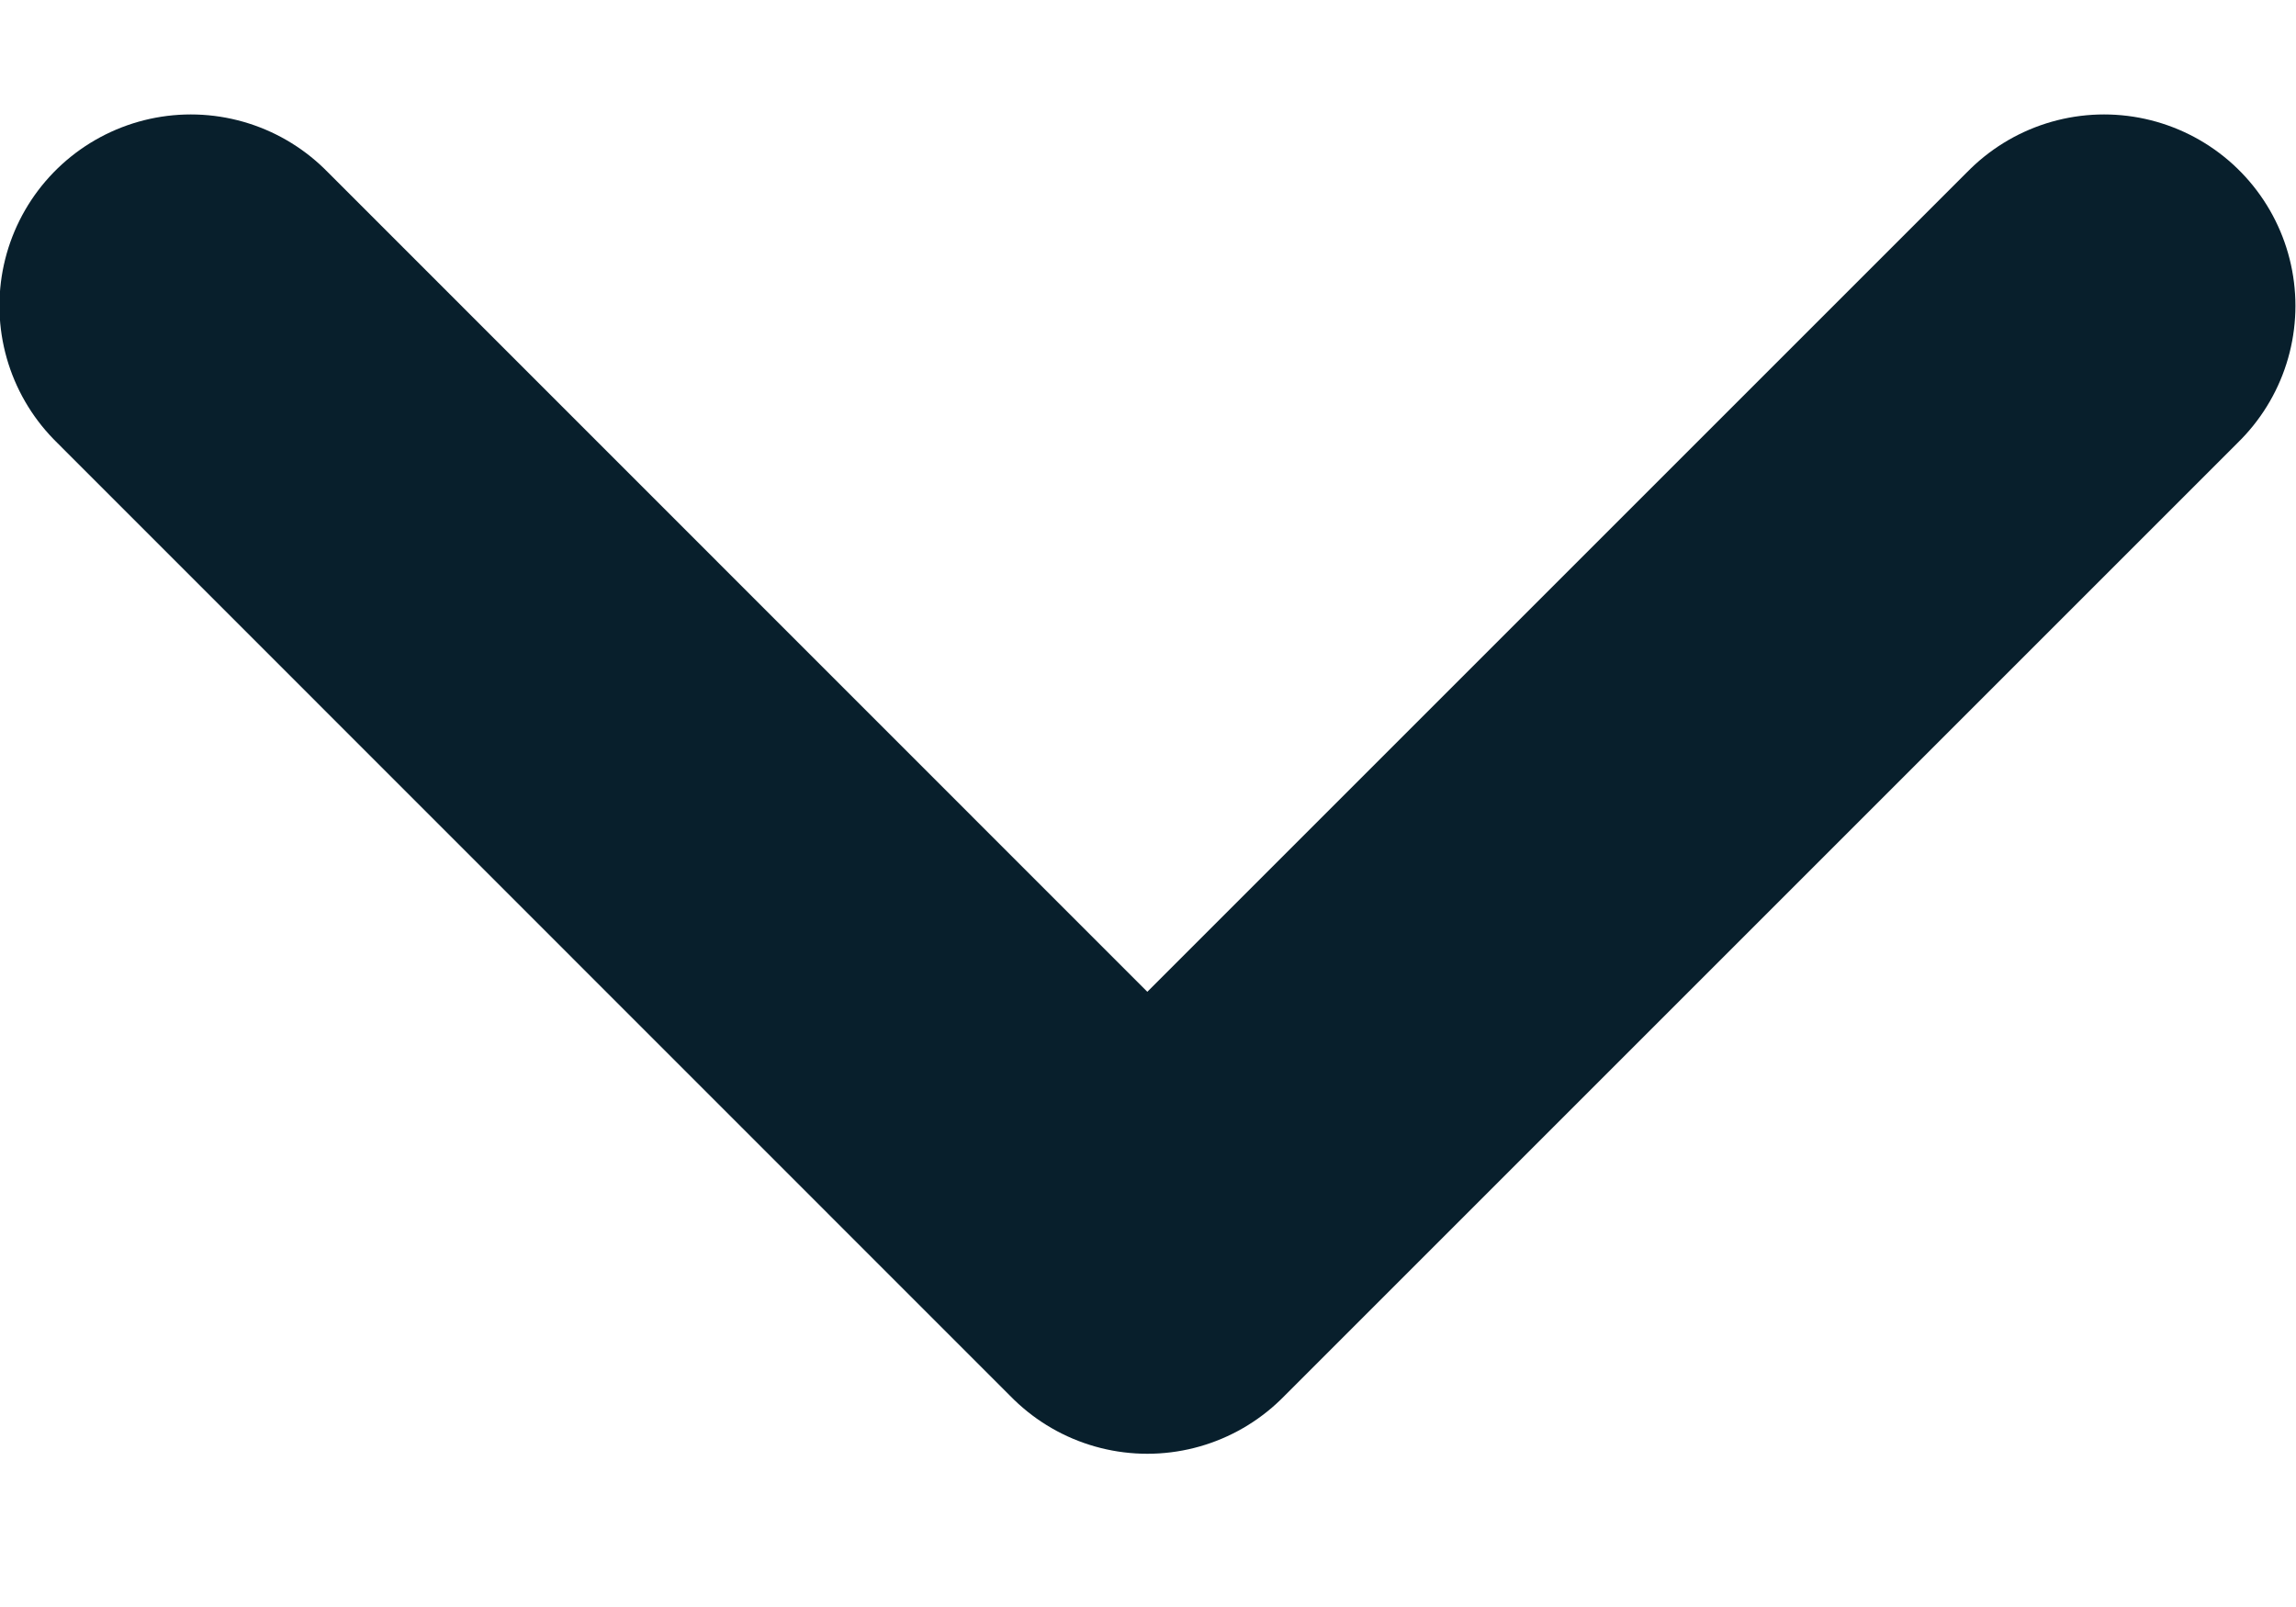
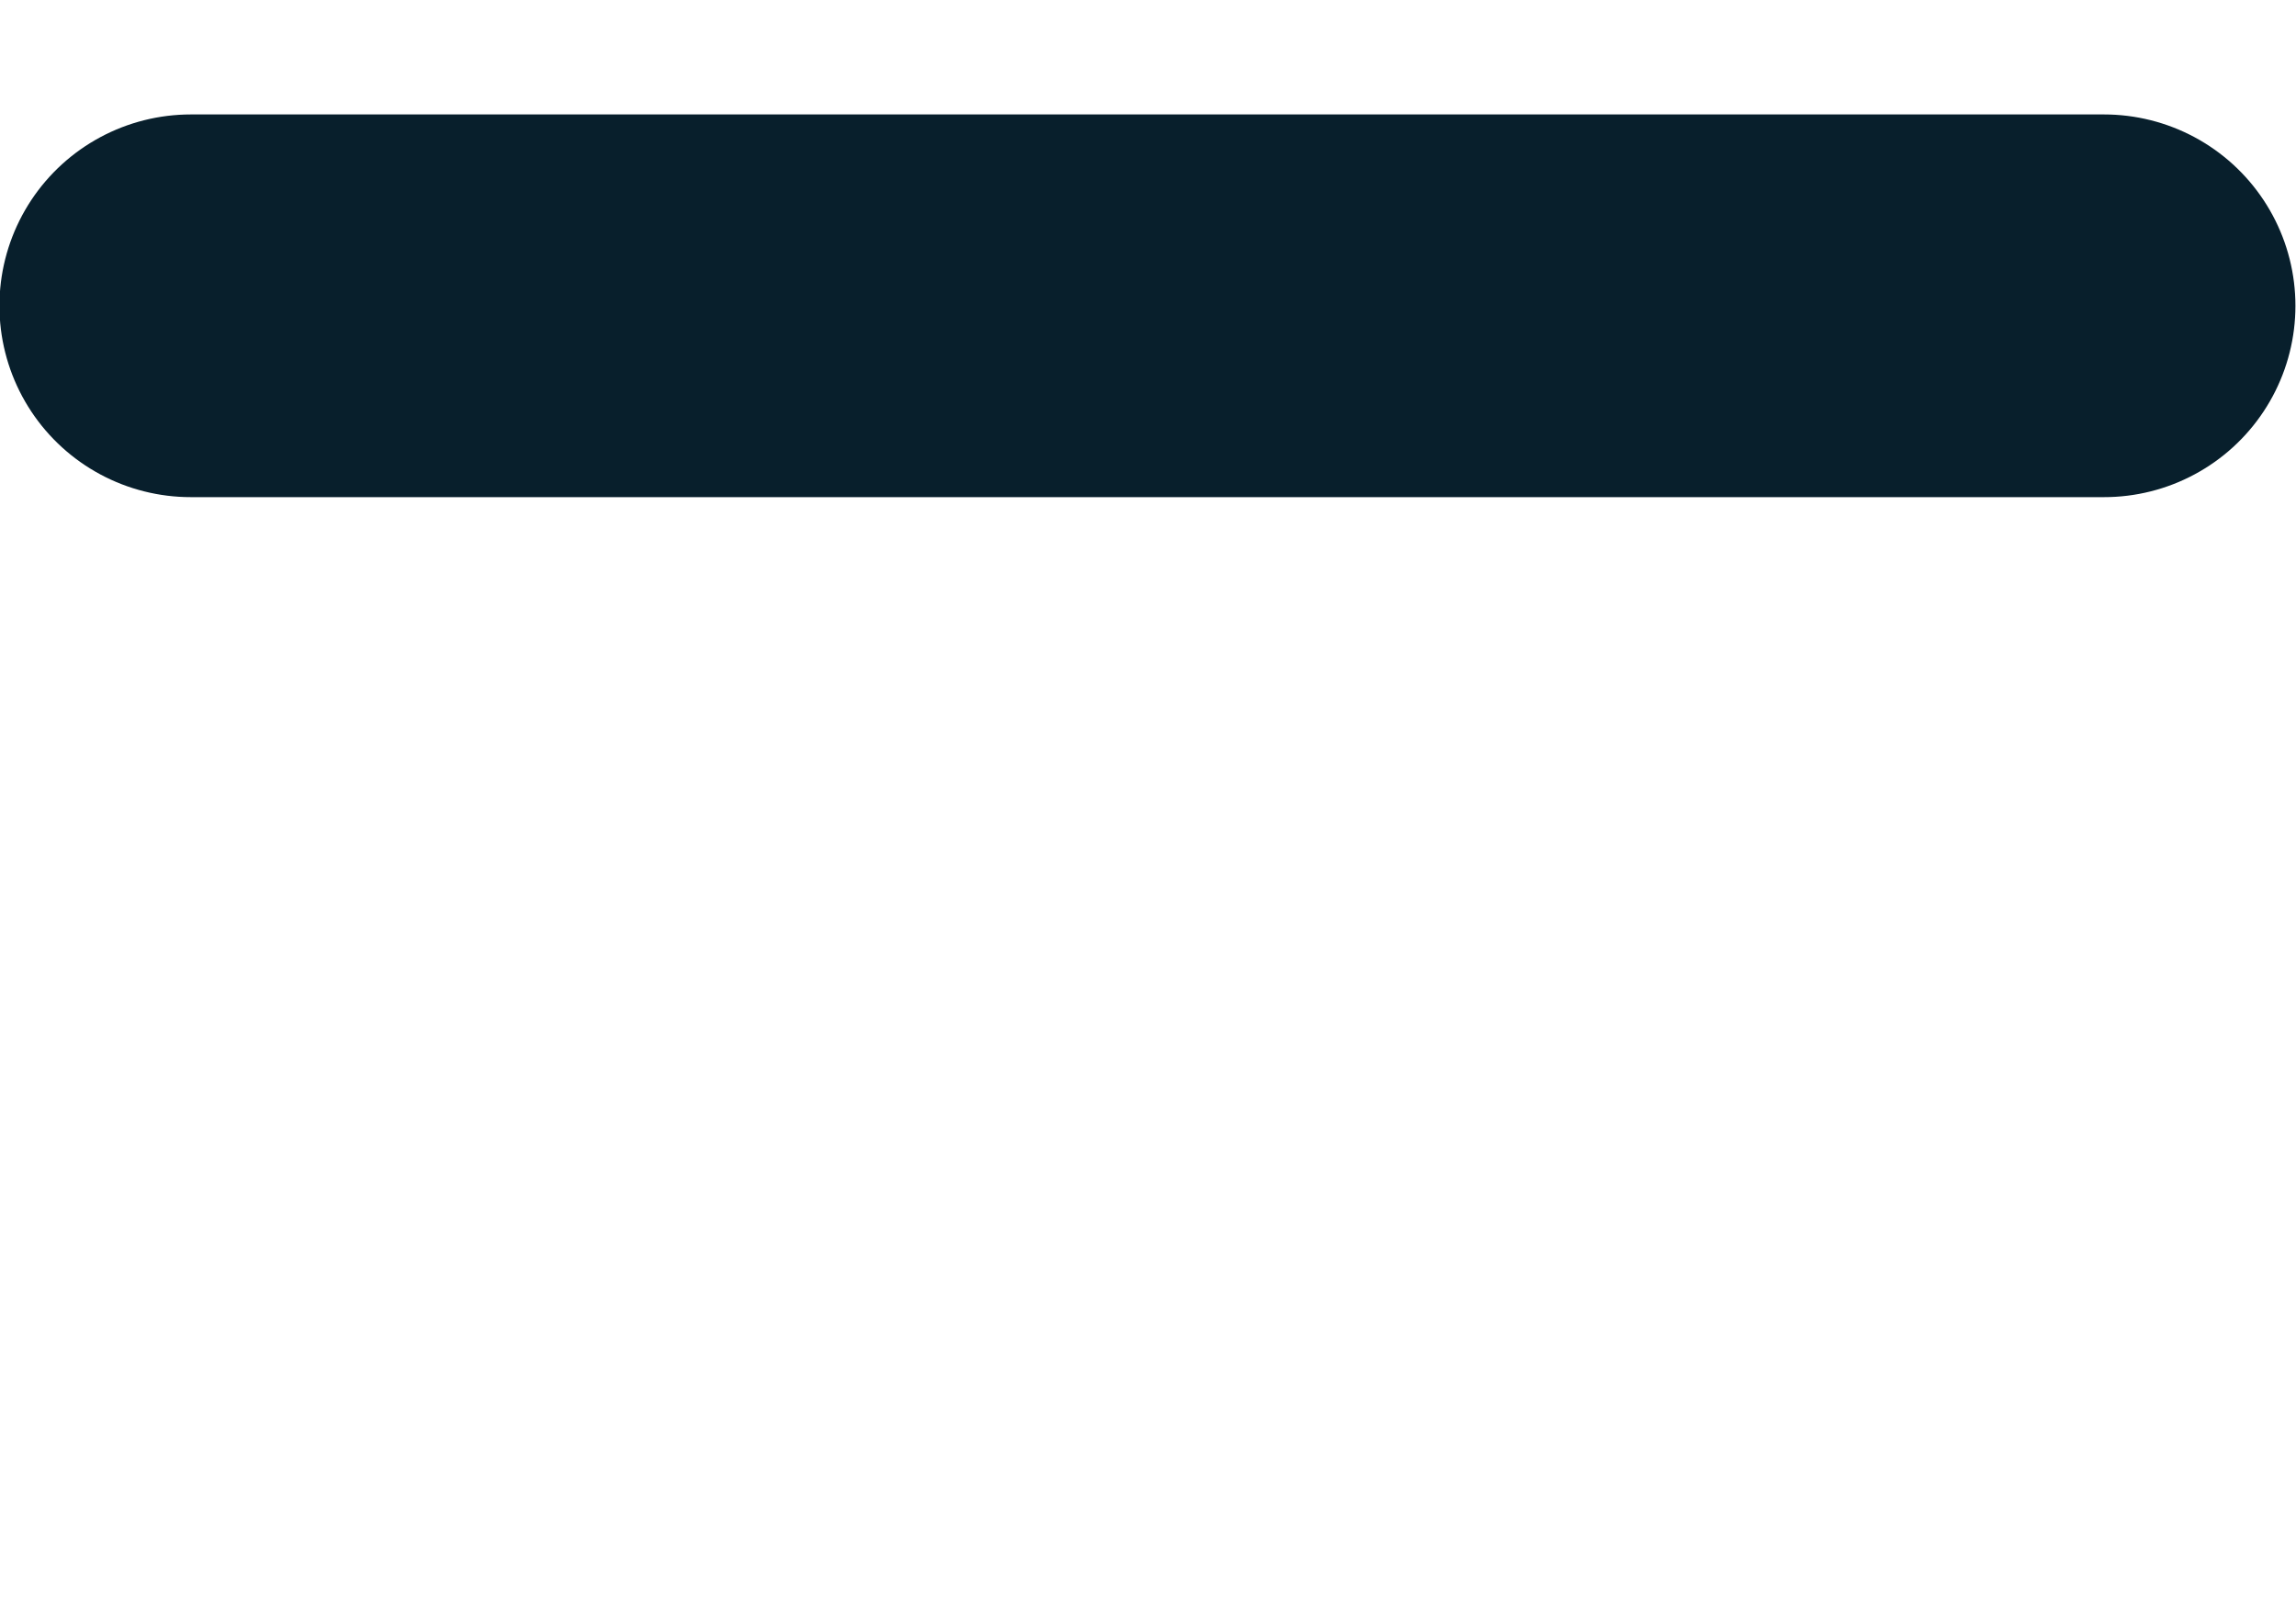
<svg xmlns="http://www.w3.org/2000/svg" width="10" height="7" viewBox="0 0 10 7" fill="none">
-   <path d="M0.831 1.332L4.997 5.499L9.164 1.332" stroke="#081F2C" stroke-width="1.667" stroke-linecap="round" stroke-linejoin="round" />
+   <path d="M0.831 1.332L9.164 1.332" stroke="#081F2C" stroke-width="1.667" stroke-linecap="round" stroke-linejoin="round" />
</svg>